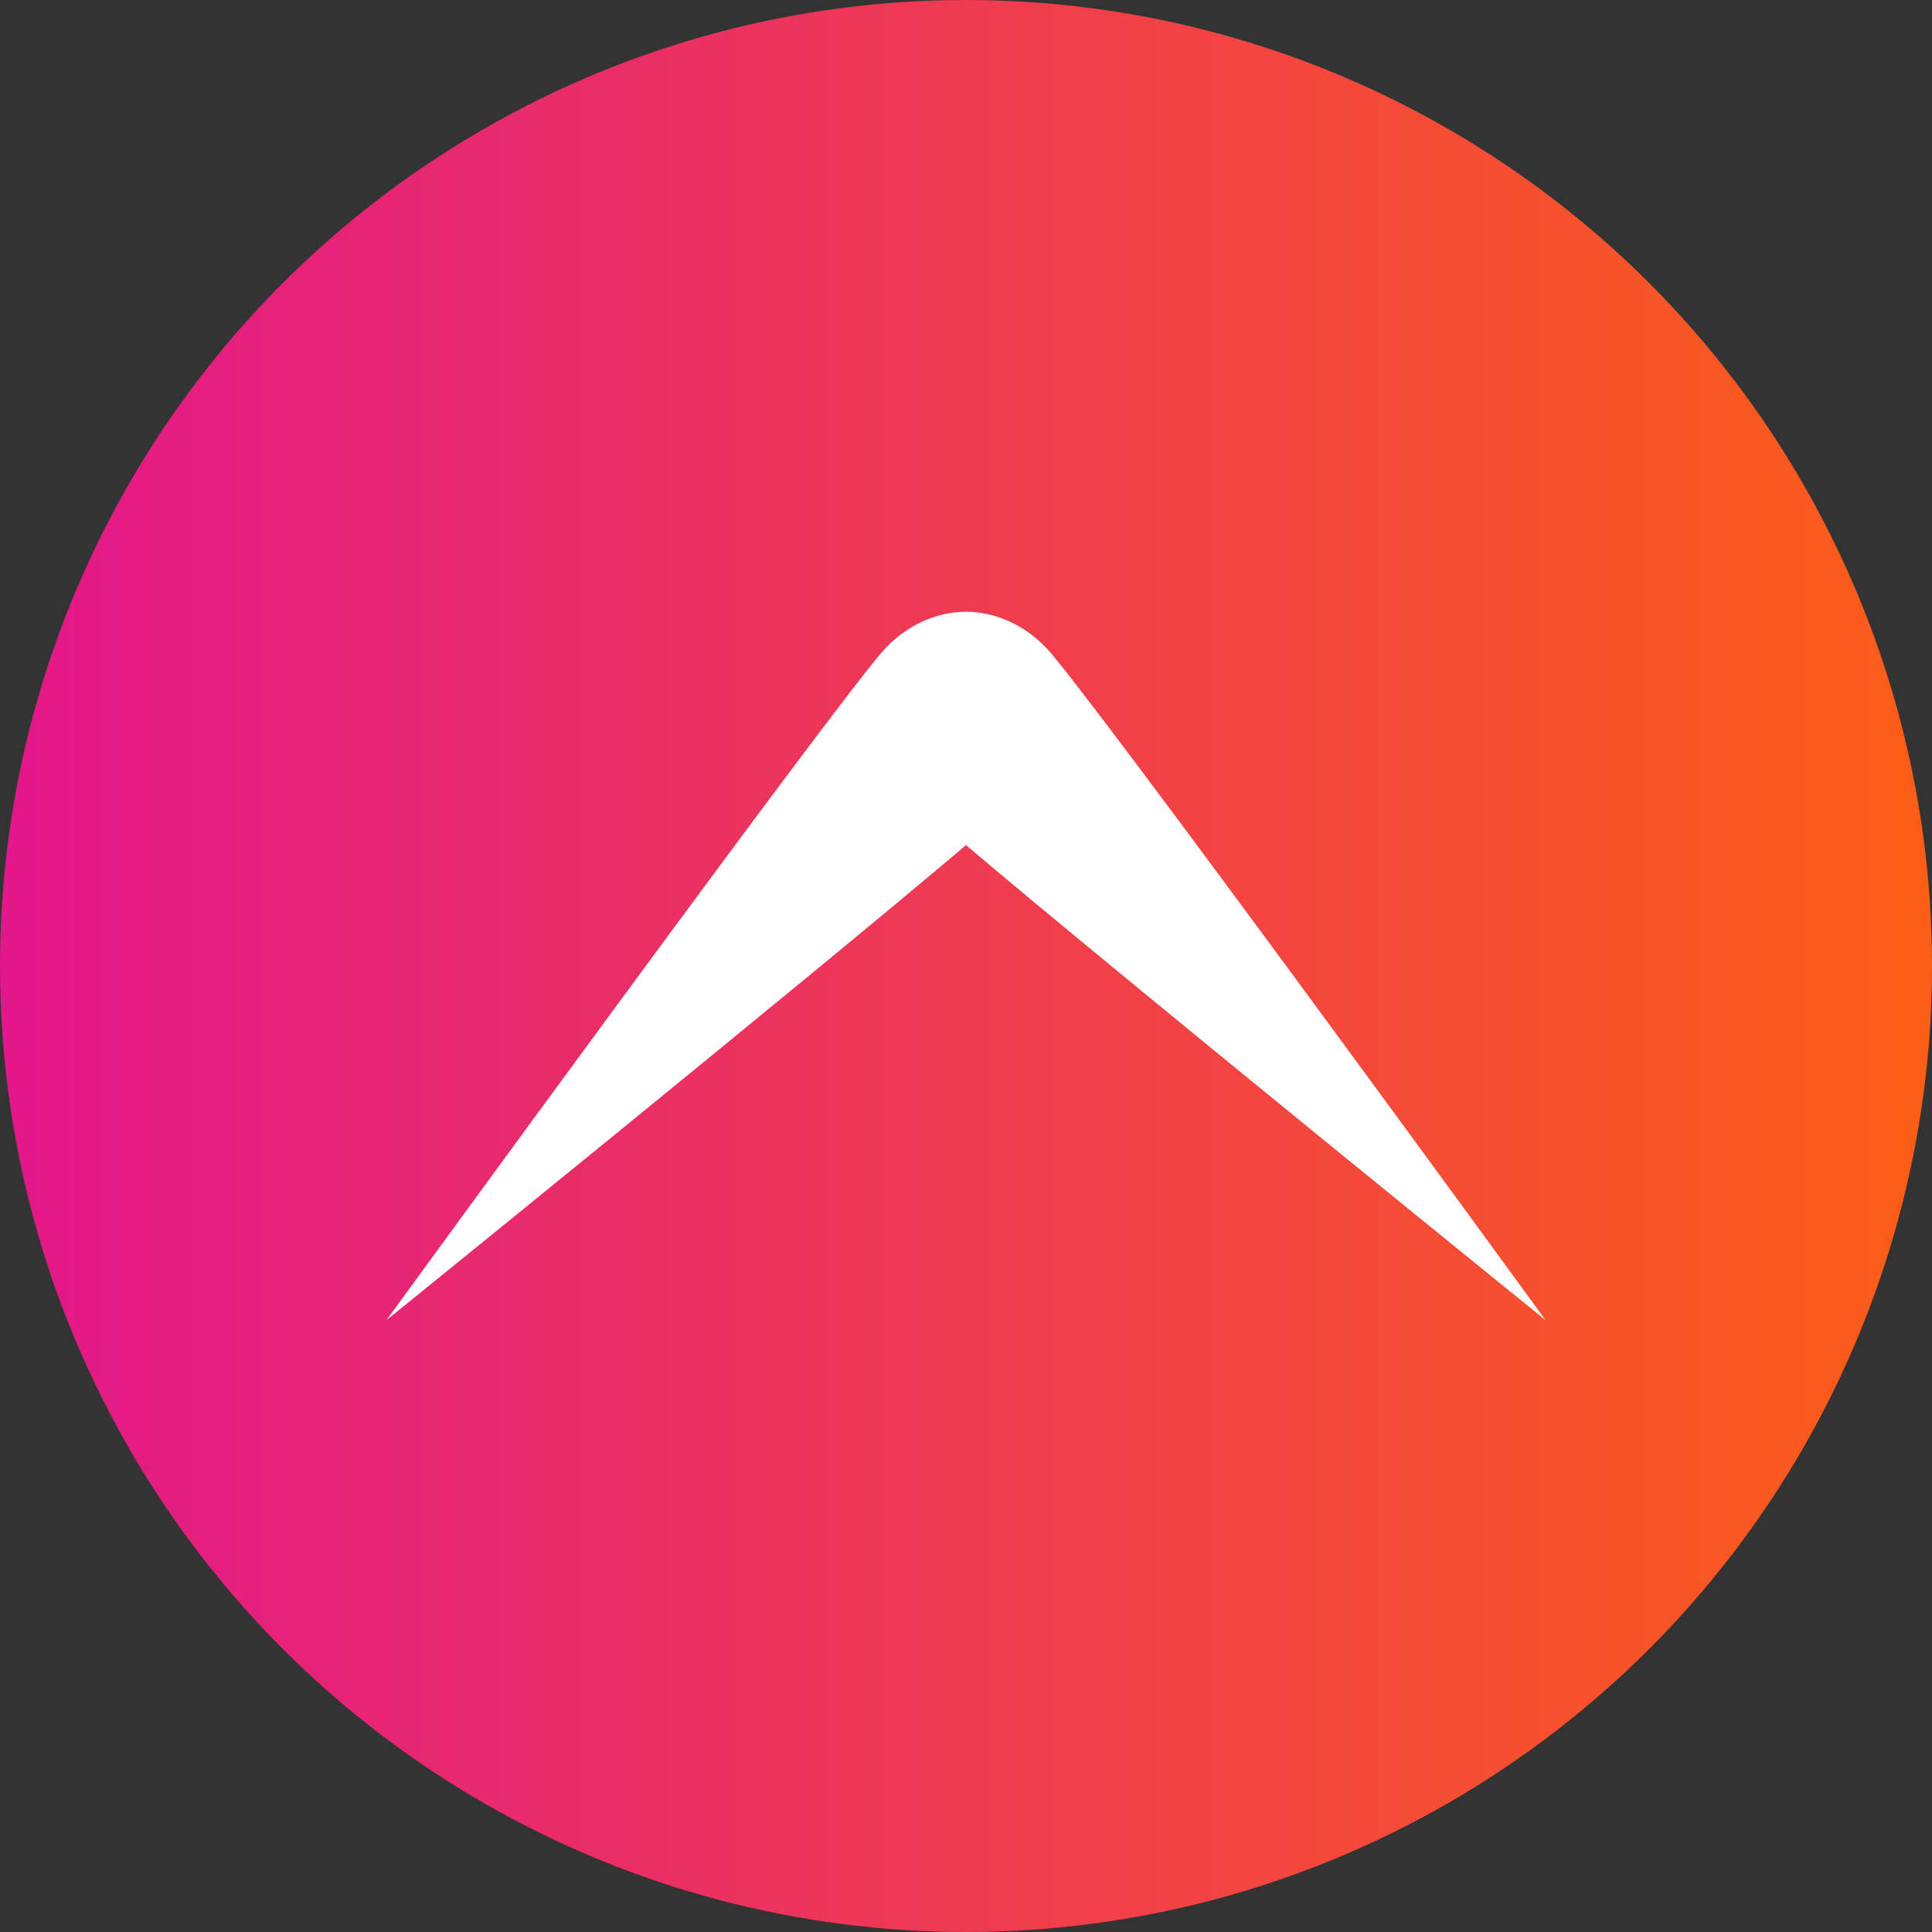
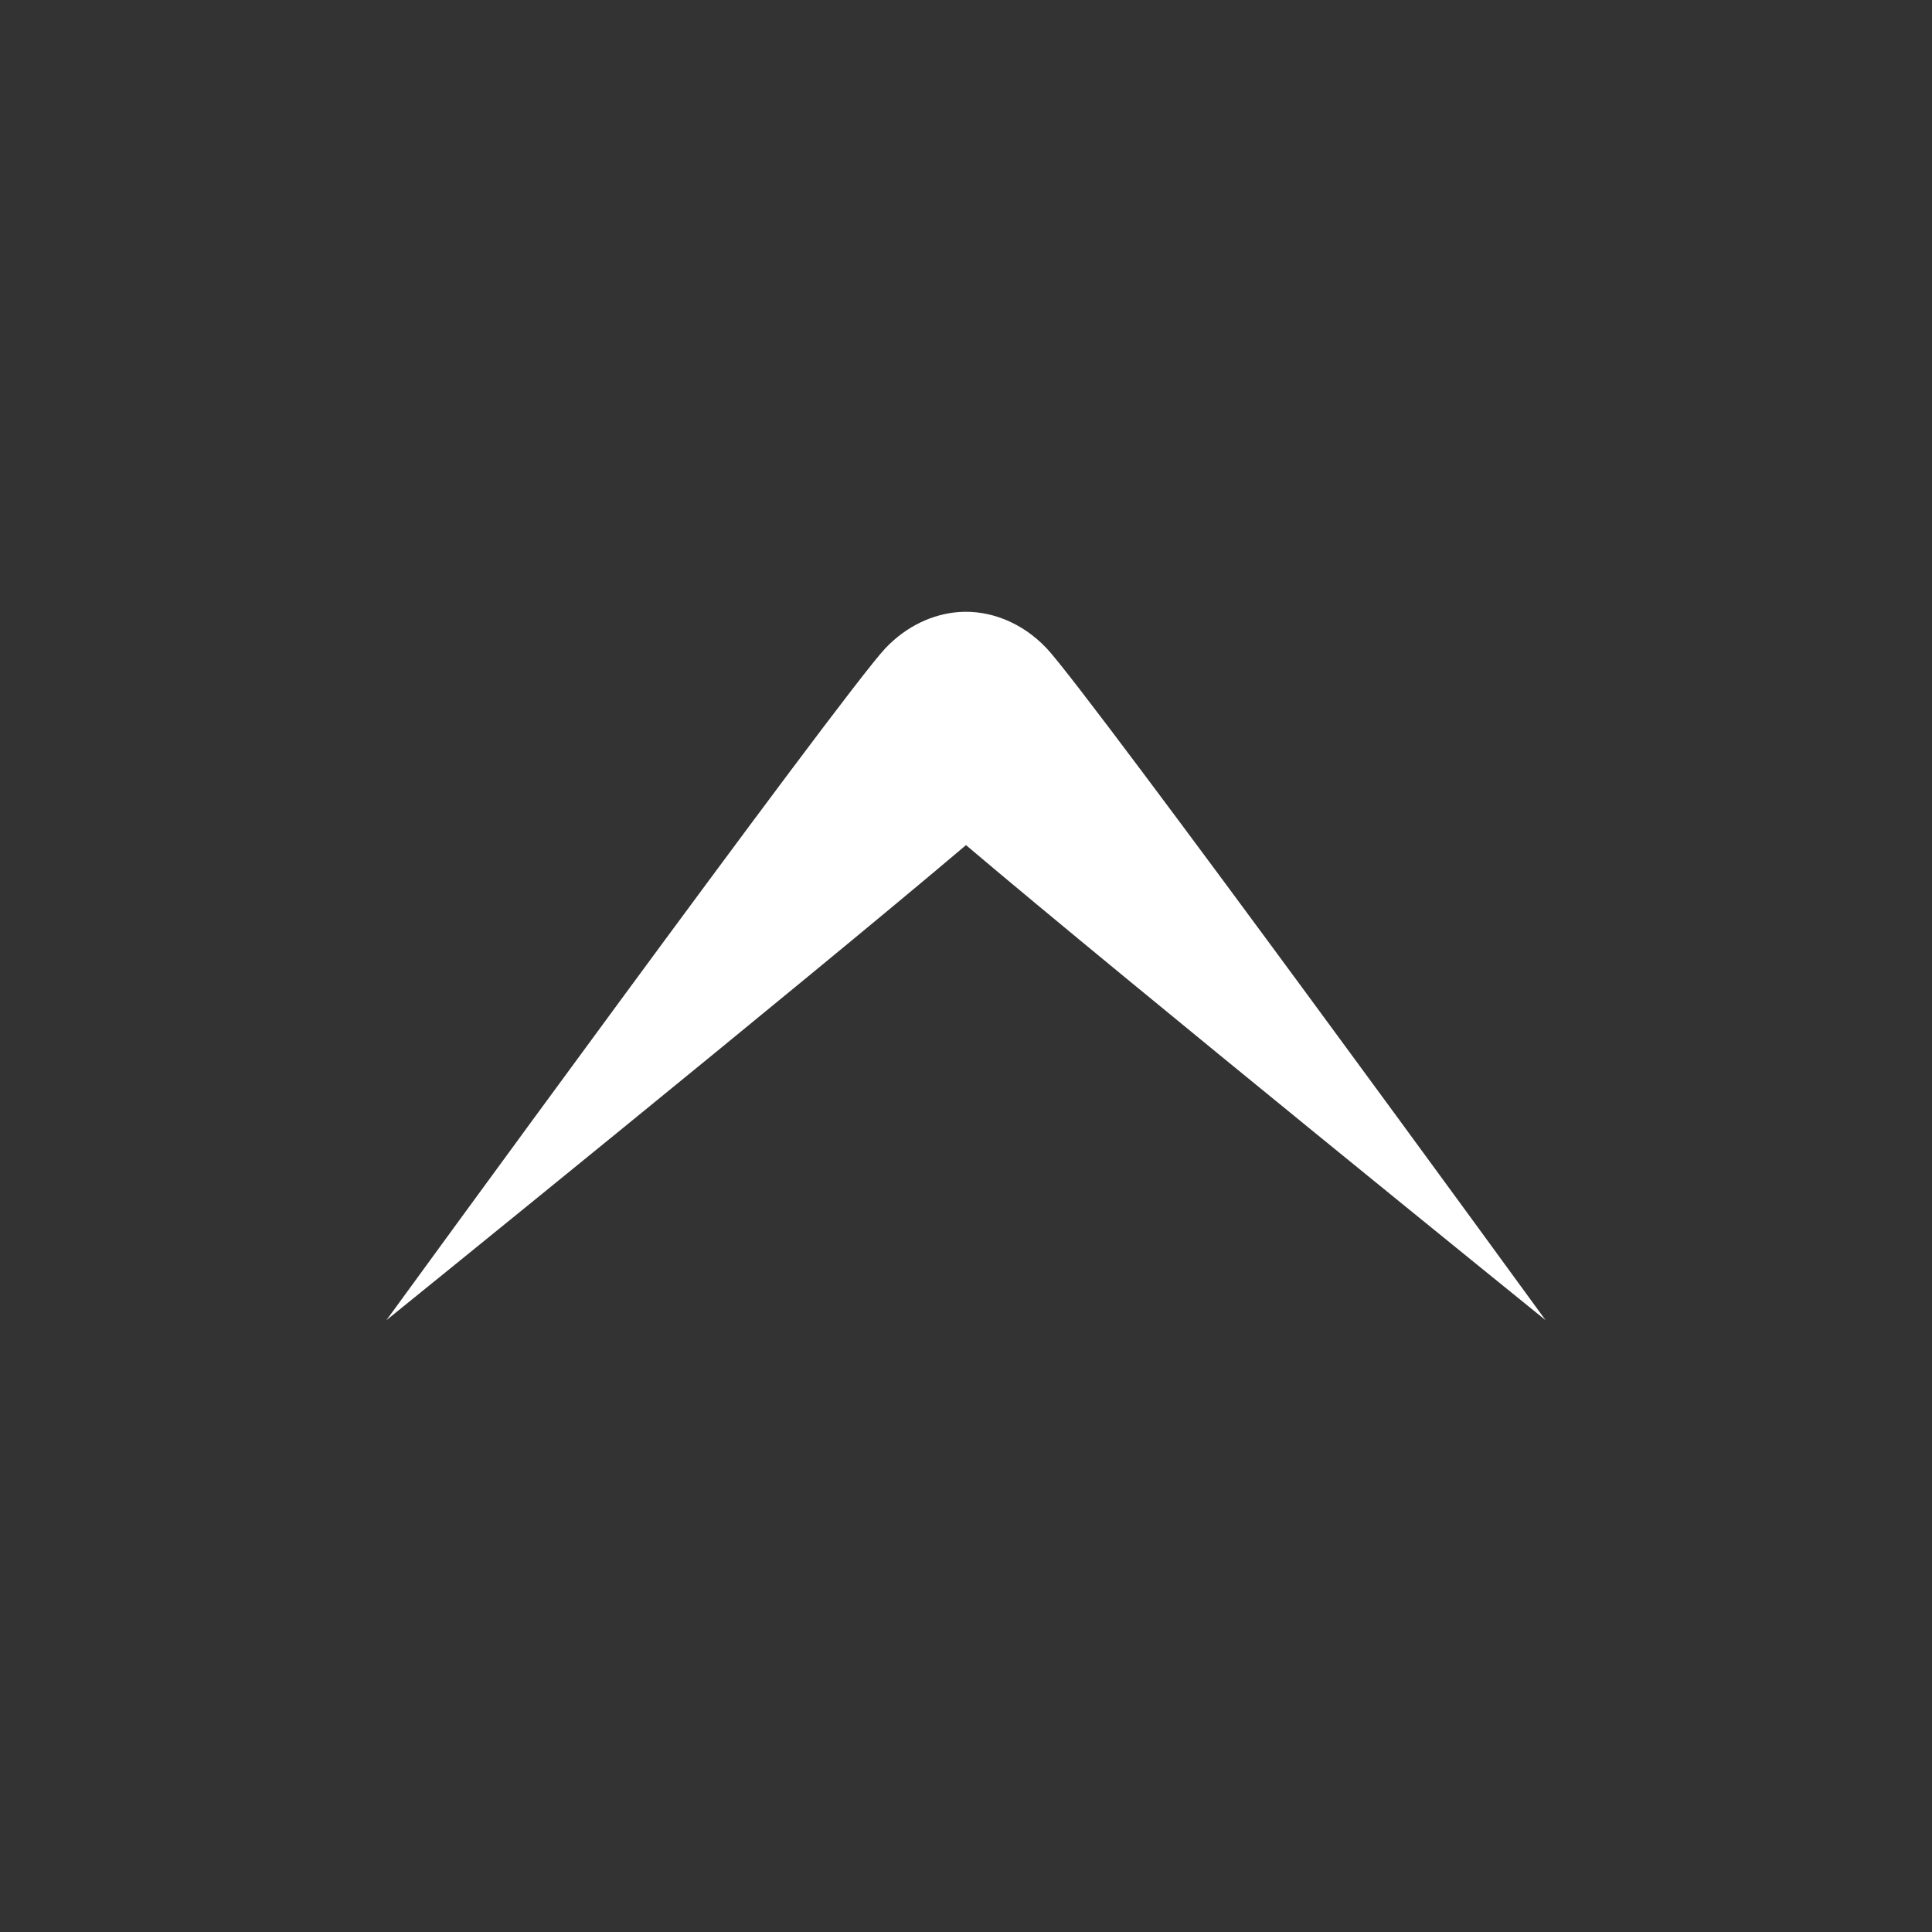
<svg xmlns="http://www.w3.org/2000/svg" width="60" height="60" viewBox="0 0 60 60" fill="none">
  <rect x="0" y="0" width="60" height="60" fill="#333333" stroke="none" />
-   <circle cx="30" cy="30" r="30" fill="url(#paint0_linear_309_295)" />
-   <path fill-rule="evenodd" clip-rule="evenodd" d="M30 26.246C25.051 30.443 12 41 12 41C12 41 26.176 21.525 27.5 20.128C28.153 19.441 28.976 19.064 29.786 19.007C30.727 18.94 31.732 19.319 32.499 20.128C33.824 21.524 48 41 48 41C48 41 34.95 30.443 30 26.246Z" fill="white" />
+   <path fill-rule="evenodd" clip-rule="evenodd" d="M30 26.246C25.051 30.443 12 41 12 41C12 41 26.176 21.525 27.5 20.128C28.153 19.441 28.976 19.064 29.786 19.007C30.727 18.94 31.732 19.319 32.499 20.128C33.824 21.524 48 41 48 41C48 41 34.95 30.443 30 26.246" fill="white" />
  <defs>
    <linearGradient id="paint0_linear_309_295" x1="0" y1="30" x2="60" y2="30" gradientUnits="userSpaceOnUse">
      <stop stop-color="#E2178B" />
      <stop offset="1" stop-color="#FB5E17" />
    </linearGradient>
  </defs>
</svg>